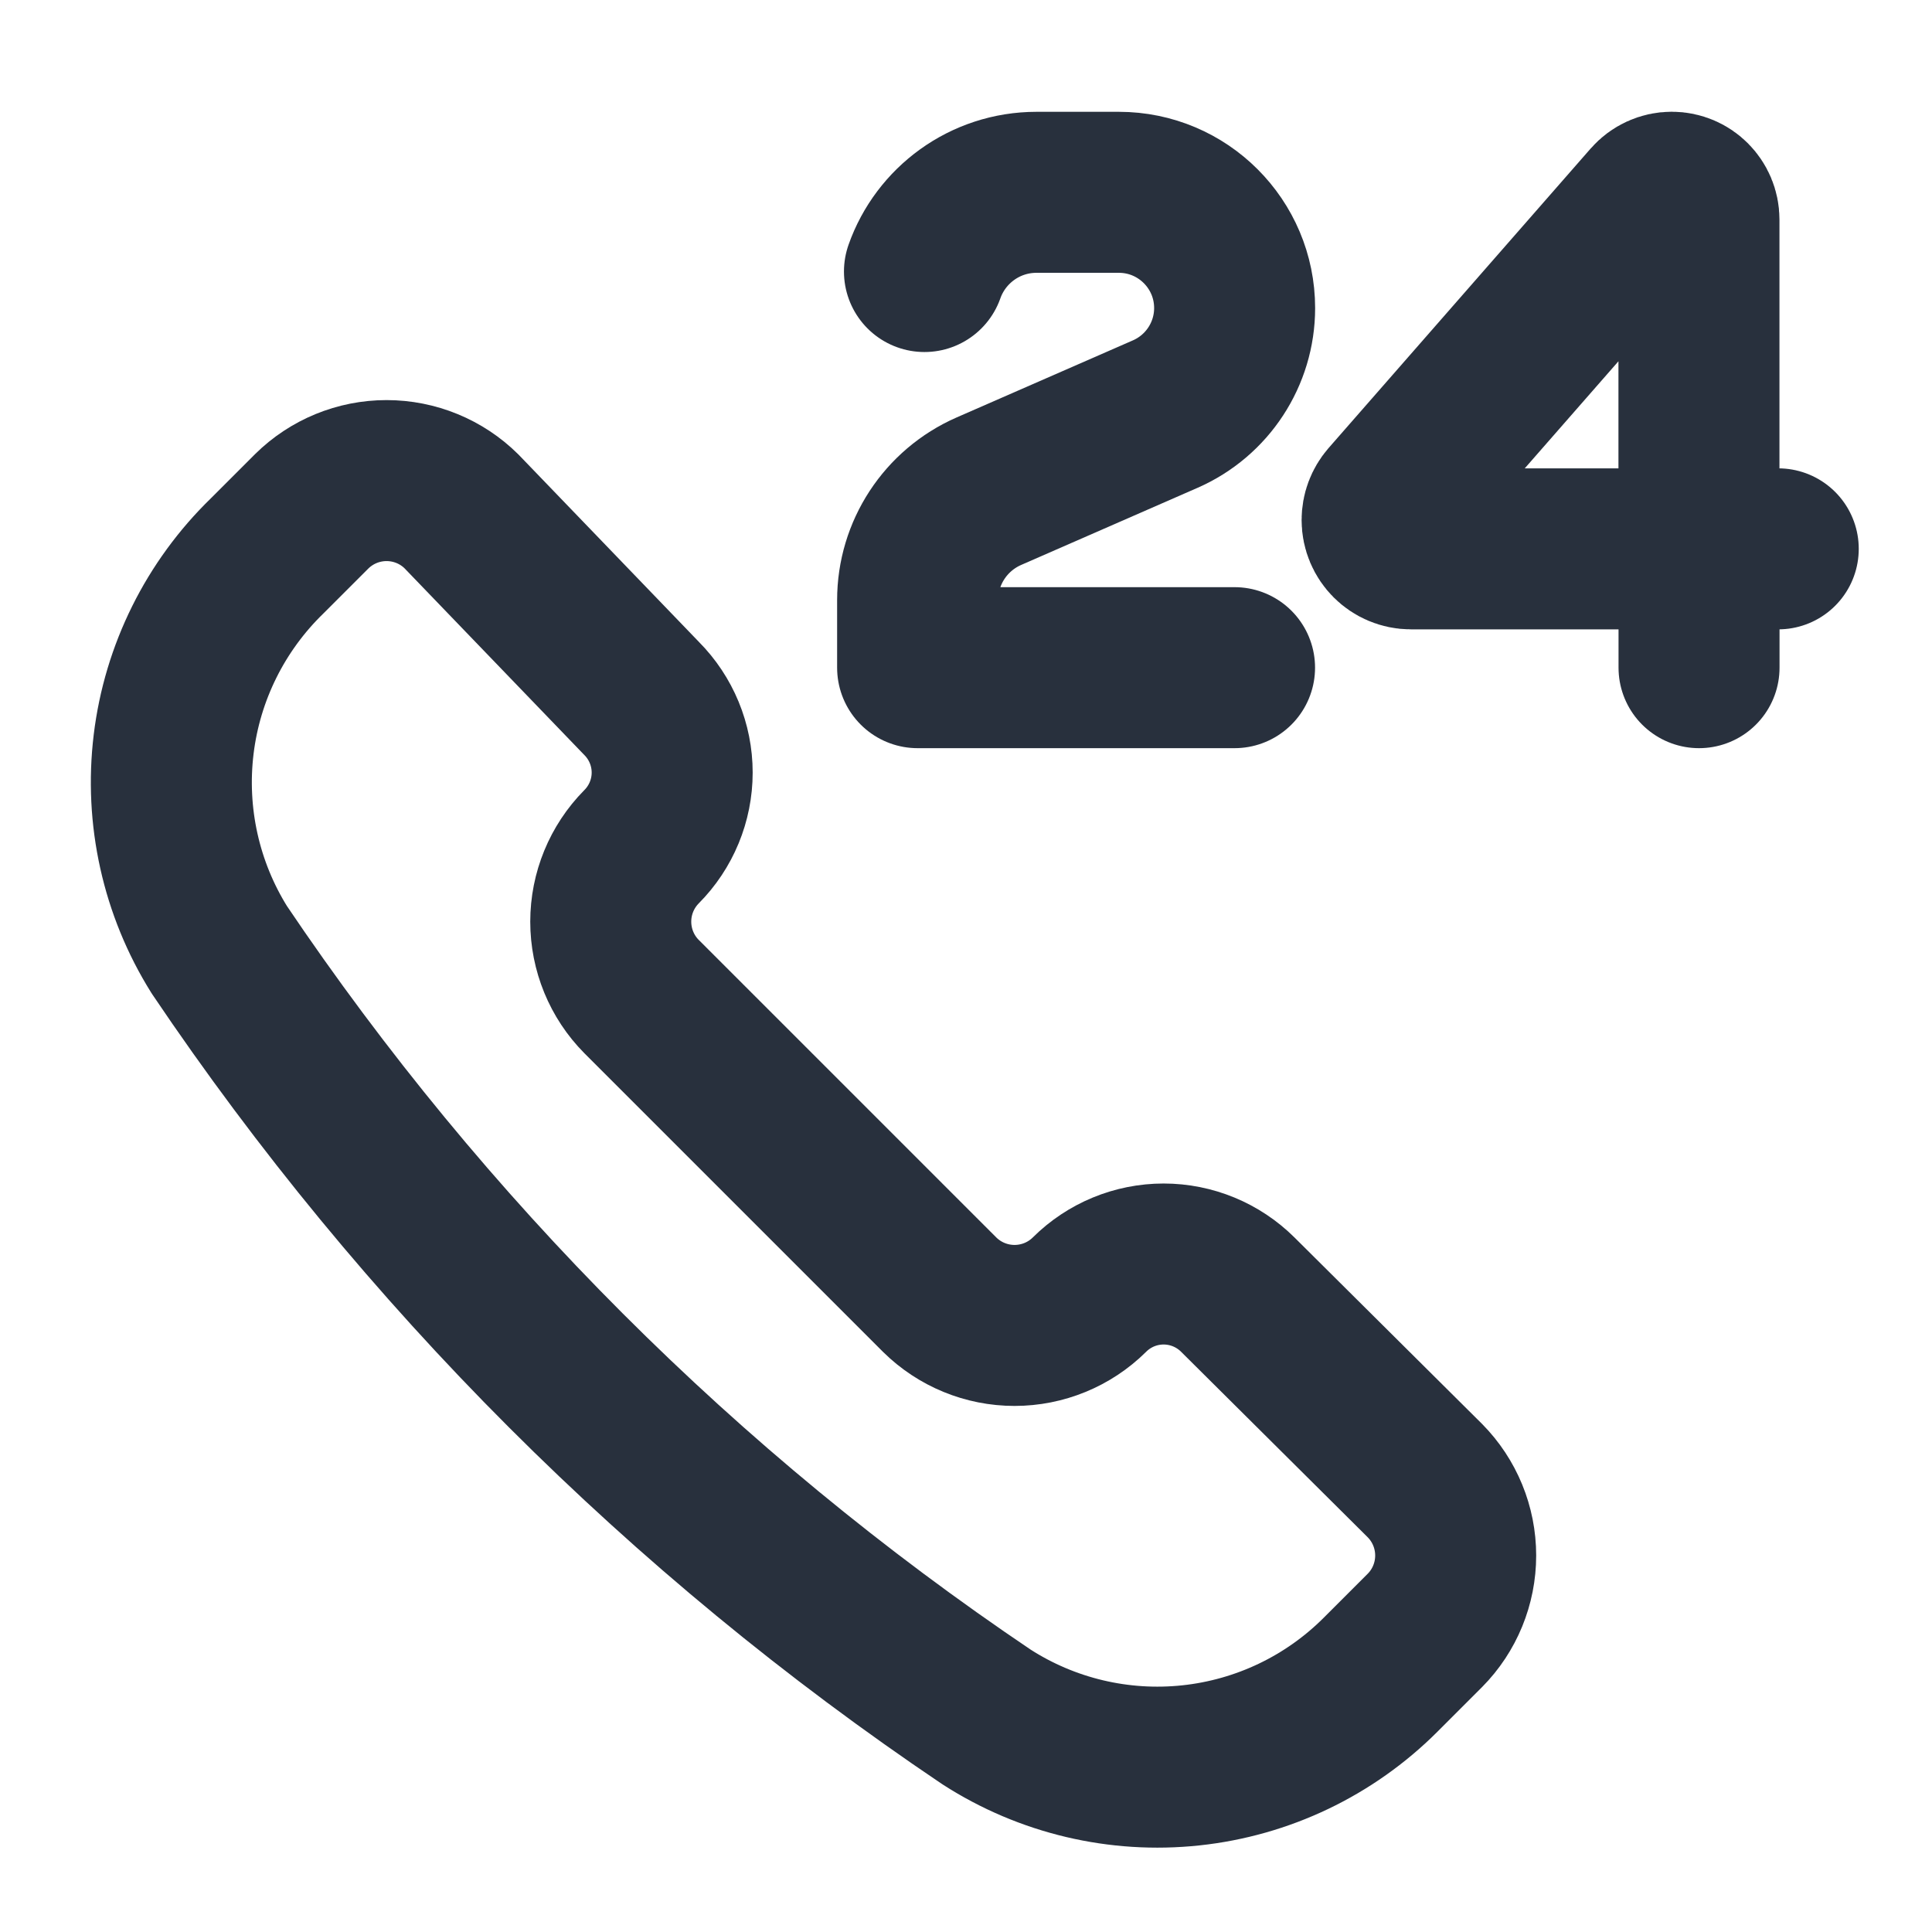
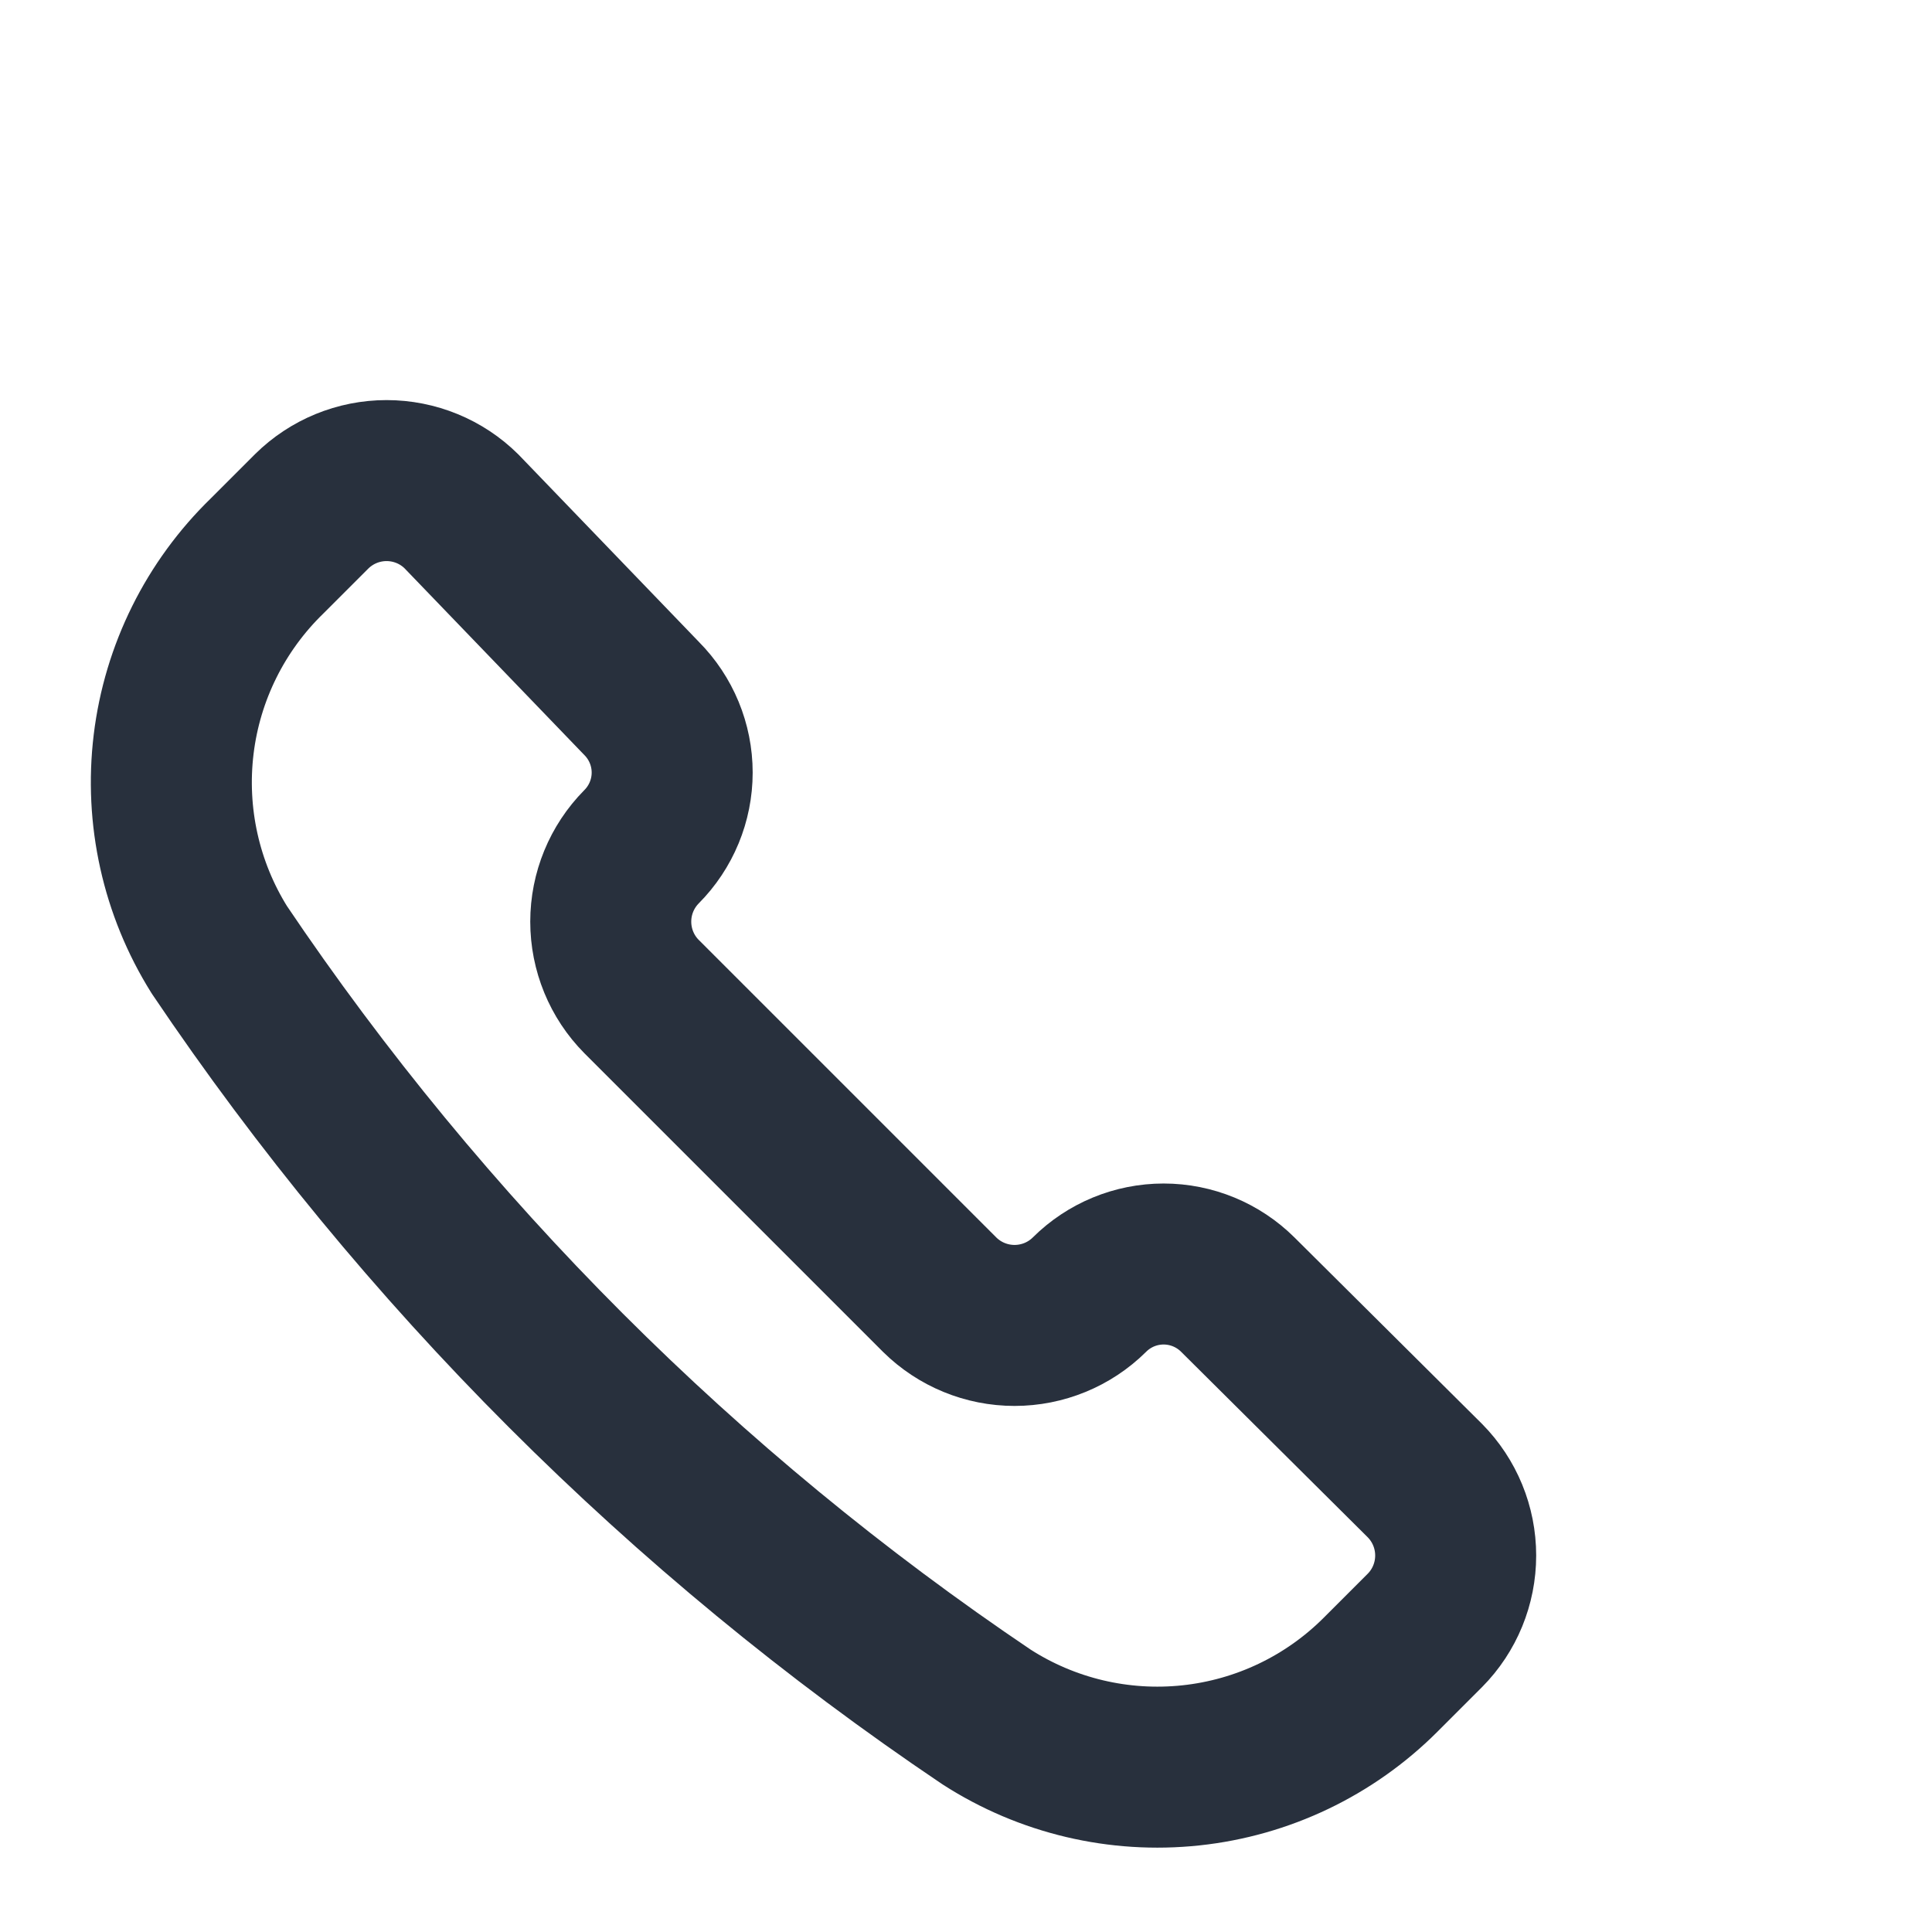
<svg xmlns="http://www.w3.org/2000/svg" fill="none" viewBox="-1 -1 24 24" id="Call-Center-24--Streamline-Ultimate.svg" height="24" width="24">
  <desc>Call Center 24 Streamline Icon: https://streamlinehq.com</desc>
  <path stroke="#28303d" stroke-linecap="round" stroke-linejoin="round" d="M11.254 20.328c0.753 0.485 1.649 0.697 2.54 0.602 0.891 -0.095 1.722 -0.492 2.355 -1.125l0.552 -0.552c0.245 -0.247 0.382 -0.582 0.382 -0.93 0 -0.348 -0.137 -0.682 -0.382 -0.93l-2.324 -2.31c-0.245 -0.244 -0.577 -0.381 -0.922 -0.381 -0.346 0 -0.677 0.137 -0.922 0.381v0c-0.247 0.245 -0.582 0.382 -0.93 0.382 -0.348 0 -0.682 -0.137 -0.93 -0.382l-3.704 -3.704c-0.245 -0.247 -0.382 -0.582 -0.382 -0.93 0 -0.348 0.137 -0.682 0.382 -0.93v0c0.244 -0.245 0.381 -0.577 0.381 -0.922s-0.137 -0.677 -0.381 -0.922L4.732 5.352c-0.247 -0.245 -0.582 -0.382 -0.93 -0.382 -0.348 0 -0.682 0.137 -0.93 0.382l-0.552 0.552c-0.644 0.625 -1.055 1.451 -1.163 2.342 -0.108 0.891 0.092 1.792 0.568 2.553 2.533 3.76 5.768 6.996 9.529 9.529v0Z" stroke-width="2" />
-   <path stroke="#28303d" stroke-linecap="round" stroke-linejoin="round" d="M20.106 5.818h-3.579c-0.198 0 -0.358 -0.16 -0.358 -0.358 0 -0.087 0.031 -0.17 0.088 -0.236l3.255 -3.72c0.064 -0.073 0.157 -0.116 0.255 -0.116 0.187 0 0.338 0.152 0.338 0.339v4.091Zm0 0h0.984m-0.984 0v1.476" stroke-width="2" />
-   <path stroke="#28303d" stroke-linecap="round" stroke-linejoin="round" d="M14.336 7.294h-3.937v-0.839c0 -0.587 0.347 -1.117 0.885 -1.353l2.191 -0.958c0.523 -0.229 0.862 -0.746 0.862 -1.317 0 -0.794 -0.644 -1.438 -1.438 -1.438h-1.023c-0.643 0 -1.19 0.411 -1.392 0.984" stroke-width="2" />
</svg>